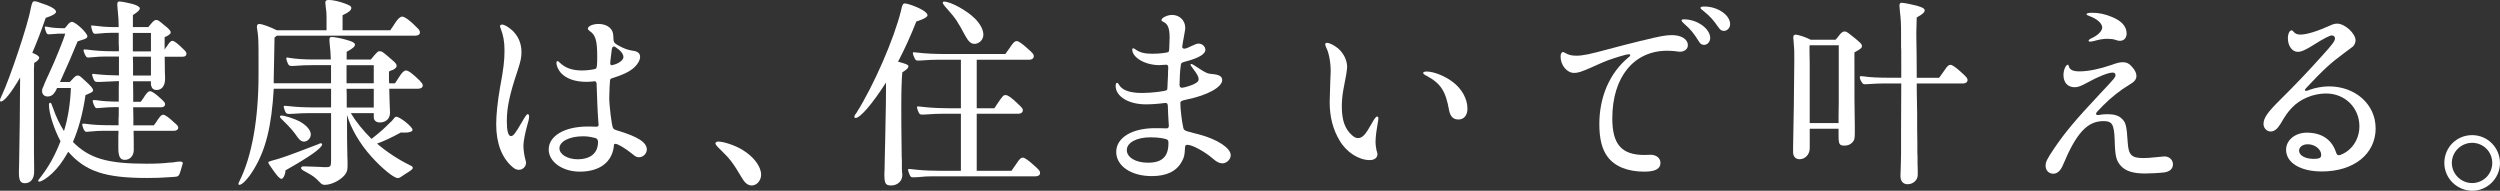
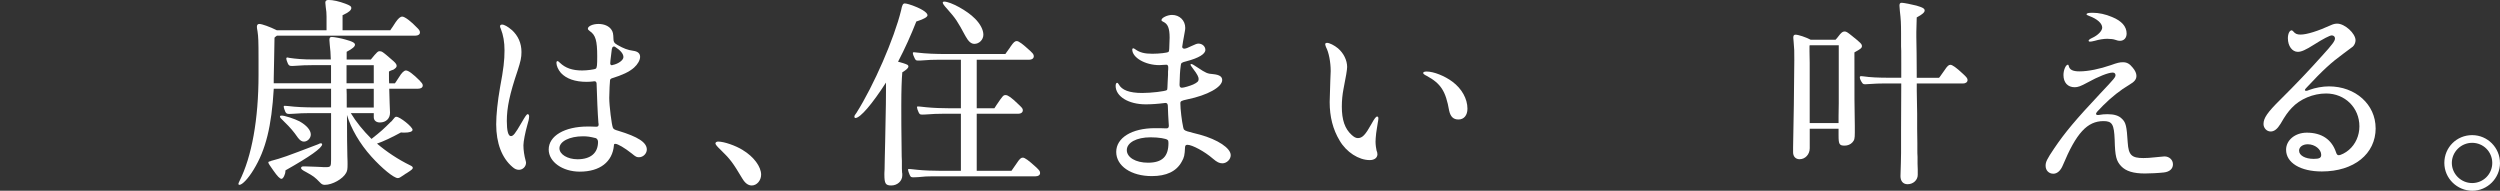
<svg xmlns="http://www.w3.org/2000/svg" id="_レイヤー_2" data-name="レイヤー_2" width="639.97" height="48.83" viewBox="0 0 639.97 48.83">
  <rect x="0" y="0" width="639.97" height="48.83" fill="#333333" stroke="none" />
  <defs>
    <style>
      .cls-1 {
        fill: #fff;
      }
    </style>
  </defs>
  <g id="_レイヤー_1-2" data-name="レイヤー_1">
    <g>
-       <path class="cls-1" d="M10.19.68c2.7.83,4.16,1.66,4.16,2.34,0,.42-.88.99-2.39,1.46q-.16.05-.26.1c-1.25,3.64-2.24,6.14-3.43,8.94,1.09.42,1.77.88,1.77,1.25s-.47.88-1.2,1.3q-.05.05-.1.05c0,.62,0,1.2-.05,1.35v12.69c0,7.33,0,11.65.05,12.84v1.04c0,1.72-.94,2.86-2.34,2.86-1.2,0-1.56-.68-1.56-2.81,0-.47,0-.52.05-1.98.1-4.47.26-16.54.26-22.26-2.29,3.9-4.06,6.14-4.94,6.14-.1,0-.21-.1-.21-.31,0-.26.16-.68.52-1.4C2.44,20.28,7.18,6.24,7.85,2.24c.31-1.56.52-1.92.99-1.92.21,0,.62.1.99.21l.36.16ZM21.89,24.34c-.68,4.68-1.77,8.63-3.22,12.01,4.21,4.21,8.79,5.56,18.88,5.56,2.65,0,4.26-.1,6.08-.31h.42c.1-.05.21-.05.36-.05l.31-.05.26-.05.36-.05h.21c.36-.05.42-.05.52-.05.47,0,.73.16.73.42,0,.05-.05.21-.16.57l-.26.88-.1.36c-.47,1.56-.57,1.66-1.98,1.72-.31,0-.36,0-1.66.1-.94.1-3.12.16-4.99.16-10.71,0-15.76-1.66-20.18-6.71-1.56,2.7-2.6,4.06-4.11,5.51-1.25,1.2-2.7,2.13-3.33,2.13-.16,0-.26-.05-.26-.21,0-.1.1-.31.47-.73,2.24-2.86,3.85-5.77,5.25-9.41-1.61-2.96-2.96-7.12-2.96-9.26,0-.36.1-.57.31-.57.26,0,.31.16.68,1.2.88,2.55,1.72,4.21,2.86,6.03,1.04-3.33,1.61-7.02,1.77-11.02h-3.54c-.68,1.56-1.35,2.18-2.44,2.18-.83,0-1.4-.57-1.4-1.4,0-.36.05-.62.36-1.2.05-.21.16-.36.16-.42l.16-.42c.16-.36.57-1.35,1.3-2.86,1.3-2.76,3.64-8.53,3.95-9.78h-1.82l-2.18.16h-.21c-.26,0-.36-.05-.52-.21-.26-.47-.52-1.35-.52-1.56,0,0,0-.05.05-.16.05-.05.1-.05.1-.05.26,0,.47.05.73.1.62.16,2.29.31,3.33.31h.94q.05-.05.21-.26l.26-.26.21-.31c.42-.52.78-.78,1.14-.78.94,0,3.95,2.86,3.95,3.69,0,.42-.42.68-1.72,1.04-.47.16-.57.21-.78.26-1.25,3.07-2.55,6.08-4.52,10.4h2.5l.21-.21.31-.31c.83-.94,1.09-1.14,1.56-1.14.31,0,.57.16,1.14.68.1.1.31.31.62.57,1.51,1.35,2.13,2.08,2.13,2.5,0,.36-.1.47-1.3.99l-.21.1-.26.1-.16.05ZM42.54,12.12c.88-1.35,1.14-1.66,1.61-1.66s1.4.73,2.96,2.29c.47.42.62.73.62,1.04,0,.47-.36.73-.99.73h-4.58l.05,4c.05.73.05,1.56.05,1.66,0,1.77-.83,2.86-2.18,2.86-.73,0-1.2-.36-1.4-1.14-.05-.1-.05-.36-.05-1.09h-4.58l.05,2.91v2.34h1.92c.47-.62.83-1.14,1.04-1.51.68-.94.94-1.2,1.35-1.2.47,0,1.4.62,2.91,2.03.83.78.94.94.94,1.35s-.36.73-.99.73h-7.18l.05,2.7v1.92h5.25c.47-.62.83-1.14,1.04-1.51.68-.94.94-1.2,1.35-1.2.47,0,1.51.73,2.96,2.13.16.1.21.16.26.21l.16.16c.31.26.47.57.47.83,0,.47-.47.78-1.04.78h-10.4c.05,1.51.05,2.55.05,4.21v.68c0,1.51-.94,2.55-2.29,2.55-1.2,0-1.66-.83-1.66-3.07v-1.82c0-1.09,0-1.35.05-2.55h-3.8c-.94,0-2.08.05-3.12.16-.42.05-.88.1-1.14.1-.47,0-.52-.05-.88-.68-.16-.36-.36-.99-.36-1.2,0-.16.05-.21.26-.21l.73.05c1.66.26,3.85.36,6.45.36h1.87v-1.72l.05-.73v-2.18h-1.2c-.94,0-1.87.05-3.07.16-.47.05-.99.1-1.25.1s-.36-.05-.52-.21c-.31-.47-.62-1.3-.62-1.66,0-.16.05-.21.26-.21l.78.05c1.14.21,3.43.36,5.62.36v-1.51c0-1.82,0-2.7.05-3.74h-.36l-4.68.21h-.36c-.62,0-.78-.1-1.04-.57-.21-.47-.42-1.04-.42-1.3,0-.05,0-.1.05-.16.05-.05.1-.05.21-.05s.47.05.88.1c1.98.21,3.48.26,5.72.31v-4.84h-3.54c-.94,0-1.98.05-3.07.16-.47.05-.99.1-1.25.1s-.36-.05-.52-.21c-.31-.42-.73-1.4-.68-1.66,0-.05,0-.1.05-.16s.1-.05.16-.05l.73.05c1.82.26,4.06.42,6.5.42h1.61v-.57c0-.62,0-.88-.05-1.2v-2.96h-1.66c-.94,0-2.81.1-3.59.21l-.73.05c-.36,0-.52-.1-.73-.57-.21-.57-.36-1.2-.36-1.51q.05-.05.1-.05t1.14.1l1.92.21c.73.05,1.61.1,2.65.1h1.25c0-1.51-.05-2.39-.26-4.47-.05-.47-.1-1.09-.1-1.3,0-.57.16-.78.52-.78.57,0,2.39.36,3.33.62,1.3.36,1.92.78,1.92,1.14,0,.42-.47.88-1.77,1.72v3.07h3.95c.1-.16.21-.26.42-.52q.26-.26.36-.42c.57-.68.88-.88,1.25-.88.31,0,.57.1,1.04.52l.26.16.21.21c1.2.94,1.56,1.25,1.98,1.77.16.26.21.36.21.52,0,.31-.26.57-1.04.99-.21.1-.26.1-.52.26v3.17l.36-.62ZM34.01,9.05v4.11h4.63v-4.73h-4.63v.62ZM38.64,19.24v-4.73h-4.63c.05.94.05,1.77.05,3.43v1.4h4.58v-.1Z" />
      <path class="cls-1" d="M101.25,21.11l.21-.31c.42-.68.47-.73.68-1.04.68-1.14,1.3-1.72,1.77-1.72.62,0,1.77.83,3.64,2.7l.05.1c.47.47.62.73.62,1.04,0,.52-.47.83-1.2.83h-7.38c.05,1.61.1,3.07.1,3.59.05.99.1,2.29.1,2.55,0,1.51-1.04,2.5-2.6,2.5-.94,0-1.56-.52-1.56-1.35v-1.04h-5.88c1.35,2.24,3.12,4.42,5.3,6.6,2.44-1.92,3.12-2.55,4.89-4.32l.26-.21c.1-.1.26-.31.42-.52.36-.47.52-.62.78-.62.94,0,4.16,2.6,4.16,3.33,0,.47-.78.73-2.08.73-.26,0-.52,0-.88-.05-2.39,1.3-4.47,2.29-6.14,2.86,2.5,2.13,5.41,4.06,8.48,5.56.47.21.68.42.68.62,0,.31-.16.47-1.51,1.35l-.36.21c-.1.05-.26.21-.52.36-.83.57-1.09.73-1.46.73-.99,0-4.06-2.5-6.76-5.51-2.96-3.28-5.25-7.23-6.24-10.66,0,4.73.05,9.1.1,10.56.05.99.05,1.82.05,2.03,0,1.25-.05,1.66-.36,2.24-.83,1.56-3.54,3.07-5.46,3.07-.52,0-.83-.16-1.25-.62-1.3-1.35-1.66-1.61-3.54-2.65-.94-.47-1.3-.78-1.3-1.04s.26-.42.57-.42h.36l2.91.1,1.14.05c.57.05,1.04.05,1.25.05,1.35,0,1.46-.1,1.46-1.92v-11.91h-5.62c-1.3,0-2.6.05-3.95.16l-1.09.05c-.62,0-.78-.1-1.04-.52-.21-.47-.42-1.09-.42-1.35,0-.05,0-.1.05-.16.05-.05.1-.05.16-.05s.05,0,.83.05c2.13.26,4.26.36,7.18.36h3.9v-4.78h-14.67c-.57,9.62-2.03,15.6-5.15,20.7-1.35,2.24-2.91,3.9-3.64,3.9-.16,0-.26-.1-.26-.26,0-.1.1-.36.26-.68,3.17-6.29,4.89-15.86,4.89-27.2v-3.8c0-5.15-.05-5.88-.26-7.38-.1-.42-.16-.94-.16-1.14,0-.47.21-.73.62-.73.68,0,2.7.73,4.47,1.61h12.74v-3.48c0-.94-.05-1.4-.21-2.5-.05-.42-.1-.88-.1-1.09,0-.47.26-.68.83-.68,1.14,0,2.7.36,4.26.94,1.25.47,1.56.68,1.56,1.14,0,.52-.62,1.09-2.24,1.82v3.85h12.22c.26-.36.47-.73.57-.83l.78-1.2c.68-.99,1.2-1.46,1.72-1.46.62,0,2.24,1.2,3.85,2.91l.1.1.05.05c.36.36.52.68.52.99,0,.52-.47.83-1.2.83h-35.41c-.36.26-.57.42-.62.52-.05,2.5-.1,4.73-.1,5.62-.05,2.39-.1,4.06-.1,4.84v1.2h14.67v-4.63h-4.84c-1.4,0-2.96.05-4.16.16l-.94.05c-.68,0-.83-.1-1.09-.57-.21-.47-.42-1.04-.42-1.35,0-.05,0-.1.05-.16s.1-.1.16-.1c.16,0,.31.05.52.1,1.72.26,3.54.42,6.29.42h4.37c-.05-1.66-.1-2.34-.26-3.69-.05-.52-.1-1.09-.1-1.3,0-.57.16-.78.62-.78.57,0,2.5.36,3.54.68,1.72.47,2.39.83,2.39,1.3s-.57.99-2.13,1.82v1.98h6.19c1.56-1.92,1.82-2.13,2.24-2.13.57,0,.83.16,2.91,1.98,1.14.94,1.46,1.35,1.46,1.77,0,.31-.21.57-.78.94l-.1.05c-.26.1-.42.16-.47.16-.26.1-.47.21-.62.31v.99c0,1.04,0,1.51.05,2.03h1.46l.16-.21ZM69.37,41.19c2.91-.78,3.64-1.04,12.06-4.26.26-.16.57-.26.73-.26s.31.16.31.26c0,.94-3.17,3.17-9.36,6.66-.05.05-.05.1-.05.21,0,.83-.57,1.98-.99,1.98s-1.04-.62-2.13-2.18c-.83-1.14-1.25-1.82-1.25-1.98,0-.21.1-.26.52-.36h.05l.1-.05ZM72.07,29.59c.68-.05,3.38.83,4.58,1.46,1.87,1.04,2.91,2.29,2.91,3.38,0,.94-.83,1.82-1.77,1.82-.57,0-1.04-.36-1.56-1.04-1.04-1.51-1.92-2.55-3.48-4.06-.83-.78-1.09-1.09-1.09-1.3,0-.1.05-.16.1-.21l.31-.05ZM88.71,17.06v4.26h6.97v-4.63h-6.97v.36ZM95.68,26.99v-4.26h-6.97c.05.88.05,1.66.05,3.33v1.46h6.92v-.52Z" />
      <path class="cls-1" d="M130.99,7.64c1.66,1.51,2.5,3.43,2.5,5.67,0,1.46-.21,2.34-.99,4.78-2.03,5.98-2.76,9.46-2.76,12.9,0,2.5.36,3.85,1.04,3.85.62,0,1.09-.62,2.7-3.38.99-1.72,1.35-2.24,1.61-2.24.21,0,.36.26.36.52,0,.57-.16,1.35-.47,2.29-.52,1.82-.99,4.21-.99,5.15,0,1.25.21,2.65.57,3.95.05.21.1.36.1.52,0,.99-.83,1.82-1.82,1.82-.57,0-1.09-.21-1.66-.73-2.7-2.29-4.16-6.08-4.16-10.92,0-2.44.36-5.88.99-9.46.88-4.68,1.14-6.92,1.14-9.46,0-2.13-.31-3.9-.94-5.51-.16-.31-.21-.52-.21-.68,0-.26.21-.42.52-.42.57,0,1.56.57,2.44,1.35ZM158.03,11.49c1.66.94,2.6,1.3,4.06,1.51,1.2.16,1.77.68,1.77,1.56,0,.83-.62,1.92-1.56,2.76-1.25,1.09-2.91,1.87-5.77,2.76-.21.1-.26.21-.36.36-.05.16-.21,3.17-.21,4.63,0,1.98.62,6.97.94,7.64.16.36.47.52,1.4.78,4.99,1.51,7.28,2.96,7.28,4.78,0,1.04-.94,1.98-1.98,1.98-.62,0-.78-.05-1.92-.99-1.77-1.4-3.54-2.44-4.16-2.44-.26,0-.36.1-.36.36-.36,4.26-3.59,6.76-8.74,6.76-4.42,0-7.96-2.5-7.96-5.67,0-3.48,4.06-5.88,9.98-5.88h.62c.83.05,1.3.05,1.56.05.47,0,.62-.16.62-.62,0,0,0-.21-.05-.31-.21-2.6-.36-6.66-.47-10.14-.05-.42-.21-.57-.62-.57-.05,0-.1,0-.31.05-.47.05-1.04.1-1.61.1-2.96,0-5.2-.78-6.6-2.29-.68-.78-1.14-1.82-1.14-2.55,0-.31.1-.47.26-.47s.36.16.62.42c1.4,1.35,3.17,1.98,5.72,1.98,1.25,0,3.22-.26,3.48-.47.31-.21.36-.94.36-3.17,0-4-.42-5.46-1.92-6.45-.36-.26-.47-.42-.47-.62,0-.62,1.25-1.2,2.7-1.2s2.65.52,3.28,1.4c.47.68.52,1.09.57,2.5,0,.68.26,1.04.83,1.35l.16.1ZM149.24,34.89c-3.43,0-6.03,1.3-6.03,3.07,0,1.56,2.08,2.81,4.63,2.81,3.38,0,5.25-1.61,5.25-4.47,0-.42-.26-.83-.57-.94-1.46-.36-2.18-.47-3.28-.47ZM156.21,16.22c0,.26.16.47.36.47.1,0,.16,0,.26-.05,1.51-.31,2.76-1.25,2.76-2.03,0-.83-.73-1.72-2.18-2.65-.1-.05-.21-.05-.26-.05-.26,0-.42.16-.47.52q0,.05-.05.05c-.16,1.35-.31,2.55-.36,2.96l-.05.68v.1Z" />
      <path class="cls-1" d="M190.16,38.43c2.76,1.66,4.68,4.21,4.68,6.29,0,1.46-1.09,2.76-2.39,2.76-.88,0-1.66-.52-2.39-1.72-2.55-4.26-3.07-4.94-5.67-7.49-.83-.78-1.25-1.3-1.25-1.56s.31-.47.68-.47c1.51,0,4.42.99,6.34,2.18Z" />
      <path class="cls-1" d="M226.82,21.11c-3.54,5.51-6.6,9.1-7.85,9.1-.16,0-.26-.16-.26-.36s.16-.52.52-.94c4.47-7.07,9.67-19.03,11.44-26.26.26-1.35.47-1.77.94-1.77.26,0,.62.1,1.04.21l.31.1c2.7.88,4.47,1.98,4.47,2.7,0,.47-.94.99-2.55,1.51-.16.05-.21.05-.31.1-1.4,3.54-2.86,6.81-4.68,10.3.88.21,1.87.52,2.39.78.21.16.26.26.26.42,0,.42-.52.88-1.56,1.51-.16,1.77-.26,4.42-.26,8.63,0,3.95,0,4.84.1,12.9l.05,1.14v1.98l.05.99.05.31v.47c0,1.4-1.25,2.55-2.81,2.55-1.46,0-1.77-.47-1.77-2.81v-.05c0-.05,0-.68.05-1.25l.05-2.81.1-4.32c.21-10.3.21-10.87.21-13.05v-2.08ZM240.24,15.29c-1.25,0-2.81.05-3.9.16-.47.05-.99.05-1.25.05-.57,0-.68-.05-.94-.57-.26-.47-.47-1.09-.47-1.35,0-.16.1-.21.26-.21.21,0,.57.05.94.1,2.13.26,4.68.36,7.44.36h15.03l.16-.21.21-.31.26-.36.26-.36.26-.36.16-.26c.78-1.14,1.14-1.46,1.61-1.46.52,0,1.51.73,3.48,2.55.1.1.21.16.21.21.47.42.68.73.68,1.14,0,.52-.47.88-1.14.88h-13.47v12.43h4.52l.57-.88c1.66-2.44,1.72-2.5,2.34-2.5.57,0,1.51.68,3.17,2.29,1.04.99,1.2,1.14,1.2,1.61,0,.52-.47.88-1.14.88h-10.66v14.61h8.89c.83-1.2.88-1.25,1.3-1.87.78-1.2,1.14-1.51,1.61-1.51.52,0,1.51.73,3.33,2.39.94.88,1.09,1.09,1.09,1.56,0,.52-.47.83-1.14.83h-26.16c-1.3,0-2.55.05-3.9.21l-1.14.05c-.68,0-.78-.05-1.04-.62-.21-.47-.42-1.09-.42-1.3,0-.05,0-.1.05-.16.05-.05.1-.05.16-.05.26,0,.36,0,2.24.21,1.56.16,3.9.26,6.19.26h4.89v-14.61h-4.73c-1.3,0-2.5.05-3.9.16-.47.05-.99.05-1.2.05-.62,0-.73-.05-.99-.57-.26-.52-.42-1.09-.42-1.3,0-.05,0-.1.05-.16.05-.05.1-.05.16-.05.26,0,.36,0,2.24.21,1.56.16,3.9.26,6.19.26h2.6v-12.43h-5.72ZM249.55,4.73c1.4,1.4,2.18,2.91,2.18,4.16s-1.04,2.34-2.29,2.34c-.83,0-1.51-.57-2.29-1.98-2.13-3.95-2.44-4.42-4.73-7.02-.73-.78-1.09-1.3-1.09-1.56,0-.16.16-.26.36-.26,1.66,0,5.93,2.34,7.85,4.32Z" />
      <path class="cls-1" d="M301.96,21.84c0,.36.21.62.57.62.52,0,2.08-.47,2.91-.83,1.09-.52,1.4-.83,1.4-1.4,0-.52-.36-1.25-1.4-2.6-.52-.68-.68-.94-.68-1.09,0-.1.05-.16.21-.16.21,0,.73.31,1.66.94,2.03,1.35,2.44,1.56,3.95,1.66,1.56.16,2.29.62,2.29,1.51,0,1.82-3.8,3.9-8.89,4.94-1.66.36-1.82.47-1.82,1.04,0,1.46.36,4.52.73,6.14.05.36.16.57.36.68.1.1.31.21.52.26l.1.05c1.14.31,2.24.62,3.33.88,4.52,1.25,7.85,3.43,7.85,5.25,0,1.09-1.04,2.08-2.13,2.08-.78,0-1.4-.31-2.44-1.2-2.08-1.82-5.3-3.54-6.5-3.54-.42,0-.57.16-.62.57-.1,2.13-.21,2.65-.88,3.8-1.35,2.44-3.9,3.64-7.64,3.64-5.3,0-9.1-2.6-9.1-6.19s3.95-6.08,9.93-6.08c1.25,0,1.61,0,2.76.05h.21c.36,0,.57-.21.57-.68,0-.16,0-.21-.05-.73-.1-1.2-.16-2.96-.21-4.42-.05-.47-.21-.68-.62-.68-1.98.26-3.64.36-5.04.36-4.42,0-7.7-2.03-7.7-4.73,0-.47.16-.78.36-.78.16,0,.26.1.42.36.78,1.51,2.76,2.24,6.03,2.24,2.29,0,5.82-.42,6.29-.73.1-.1.16-.26.16-.73,0-.16,0-.57.05-1.2,0-.36,0-.47.1-1.98v-.83l.05-.62v-.57c0-.31-.21-.62-.47-.57h-.05c-.78.05-1.46.1-1.77.1-3.59,0-6.92-1.92-6.92-4,0-.16.1-.31.26-.31.1,0,.31.1.52.26,1.14.83,2.39,1.14,4.37,1.14,1.82,0,3.9-.26,4.11-.47.16-.16.16-.26.21-.78.1-2.24.1-2.39.1-2.86,0-2.44-.47-3.54-1.61-4.06-.36-.16-.47-.26-.47-.47,0-.57,1.51-1.3,2.7-1.3,1.92,0,3.38,1.4,3.38,3.33,0,.36-.05.57-.16,1.2-.26,1.46-.62,3.38-.62,3.64s.21.47.52.47c.36,0,.94-.21,1.87-.68.99-.47,1.4-.62,1.77-.62.99,0,1.77.73,1.77,1.61,0,1.04-1.66,2.08-4.84,2.91-1.25.31-1.4.42-1.46,1.09-.21,1.46-.26,2.81-.31,4.84v.21ZM288.45,38.43c0,1.87,2.29,3.22,5.41,3.22,3.64,0,5.25-1.56,5.25-5.04,0-.47-.05-.62-.21-.78-.36-.36-2.29-.68-4.37-.68-3.59,0-6.08,1.35-6.08,3.28Z" />
      <path class="cls-1" d="M352.61,39.42c0,.99-.78,1.56-1.98,1.56-2.81,0-5.98-2.03-7.7-4.99-1.72-2.86-2.55-6.08-2.55-9.88q0-.94.16-5.41c.1-1.87.1-2.03.1-2.5,0-2.29-.47-4.78-1.2-6.14-.1-.31-.21-.57-.21-.78,0-.16.21-.31.47-.31.62,0,1.87.62,2.81,1.4,1.46,1.25,2.34,3.07,2.34,4.78q0,.99-.94,5.67c-.26,1.35-.42,2.86-.42,4.47,0,3.43.78,5.67,2.5,7.23.62.57,1.09.83,1.61.83,1.14,0,1.92-.83,3.43-3.54.83-1.51,1.2-1.98,1.51-1.98.16,0,.31.16.31.42s-.05.68-.16,1.2c-.1.52-.21,1.25-.31,1.98,0,.1-.05.36-.1.68-.1.99-.16,1.56-.16,2.18,0,.73.16,1.87.26,2.24.16.36.21.62.21.88ZM371.8,20.91c2.39,1.77,3.85,4.37,3.85,6.92,0,1.66-.88,2.76-2.29,2.76-1.3,0-2.03-.68-2.39-2.24-.88-5.04-2.13-6.97-5.77-8.94-.47-.21-.88-.52-.88-.68-.05-.26.26-.42.88-.42,1.77,0,4.58,1.09,6.6,2.6Z" />
-       <path class="cls-1" d="M420.99,10.24c3.8-.94,5.41-1.25,6.97-1.25,2.44,0,4.11,1.04,4.11,2.6,0,.99-.88,1.66-2.08,1.66q-.21,0-1.3-.16c-.62-.05-1.25-.1-1.92-.1-8.53,0-14.04,6.76-14.04,17.32,0,6.66,2.39,9.36,8.22,9.36l1.61-.05c1.46,0,2.5.88,2.5,2.08,0,1.51-1.3,2.24-4.16,2.24-4.26,0-7.59-1.35-9.41-3.85-1.4-1.87-2.08-4.58-2.08-8.32,0-6.97,2.65-13.1,7.44-17.06.36-.26.47-.42.47-.57s-.16-.26-.36-.26c-.57,0-3.17.78-5.36,1.56-.99.36-1.4.57-4,1.72-2.7,1.2-3.64,1.51-4.63,1.51-1.87,0-3.48-1.98-3.48-4.21,0-.68.26-1.14.62-1.14.1,0,.31.1.52.21.83.52,1.72.73,2.86.73,1.66,0,3.43-.36,8.42-1.72,2.96-.78,5.1-1.35,8.11-2.08l.99-.21ZM437.79,9.72c0,.99-.73,1.77-1.56,1.77-.57,0-.99-.26-1.3-.83-1.46-2.29-2.13-3.12-3.74-4.52-.52-.47-.73-.73-.73-.88,0-.21.21-.31.62-.31,3.38,0,6.71,2.39,6.71,4.78ZM442.89,6.19c0,.94-.73,1.72-1.61,1.72-.47,0-.88-.21-1.25-.73-1.51-2.18-2.24-2.96-3.9-4.32-.57-.42-.83-.68-.83-.83,0-.26.31-.36.99-.36,3.43,0,6.6,2.18,6.6,4.52Z" />
      <path class="cls-1" d="M471.17,8.63c.36-.42.68-.57,1.04-.57.42,0,.73.21,1.77,1.04,2.34,1.87,2.65,2.18,2.65,2.7,0,.47-.31.73-1.92,1.61,0,11.13,0,14.82.1,18.77v1.77c0,1.56-.1,1.92-.62,2.5-.47.52-1.2.83-1.98.83-1.35,0-1.56-.36-1.56-2.55v-1.77h-7.38v4.99c0,1.56-1.14,2.81-2.6,2.81-.99,0-1.66-.68-1.66-1.77v-1.3c.1-3.12.31-18.31.31-22.31,0-2.39,0-2.86-.16-4.52-.05-.47-.1-.99-.1-1.2,0-.57.16-.78.57-.78.73,0,2.6.62,3.9,1.3h6.34c.26-.26.47-.52,1.2-1.46l.1-.1ZM470.65,31.51v-1.77l.05-3.33v-14.82h-7.44c-.05.05-.05.21-.05.47v1.14l.05,2.86v15.44h7.38ZM496.55,19.71l1.14-1.61c.83-1.25,1.14-1.51,1.61-1.51s1.51.73,3.12,2.24c1.04.94,1.25,1.25,1.25,1.66,0,.52-.47.88-1.14.88h-11.86v1.87l.05,2.91.05,2.91v3.85l.05,3.74v1.77c0,.47,0,1.09.05,1.77v1.72l.05,1.46v1.4c0,1.3-1.14,2.39-2.6,2.39-1.14,0-1.82-.78-1.82-2.08q0-.52.1-3.28l.05-2.6v-5.98l.05-11.86h-4.11c-1.51,0-2.5.05-4.21.16l-.88.05c-.42,0-.52-.05-.73-.26-.42-.57-.68-1.14-.68-1.51,0-.1,0-.16.1-.26.1-.05.16-.05.21-.05l.57.05c1.72.26,3.85.36,6.66.36h3.07v-3.59c0-3.12,0-4.16-.05-4.42v-3.28c0-2.6-.05-3.64-.31-5.82-.05-.52-.1-1.14-.1-1.35,0-.52.16-.73.57-.73.52,0,2.6.42,3.8.73,1.56.47,2.08.73,2.08,1.25,0,.47-.57.99-2.03,1.77l-.05,1.82c-.05.99-.05,1.66-.05,1.92v1.25c.05,3.28.1,5.15.1,9v1.46h5.72l.16-.21Z" />
      <path class="cls-1" d="M552.35,40.2c.99-.1,1.46-.16,1.72-.16,1.25,0,2.18.88,2.18,2.03s-.88,1.92-2.34,2.08c-1.4.16-3.69.26-4.84.26-2.91,0-4.84-.57-6.08-1.87-1.25-1.35-1.56-2.5-1.66-6.76-.16-3.95-.62-4.78-2.86-4.78-4.16,0-6.97,3.07-10.4,11.29-.57,1.4-1.46,2.18-2.44,2.18-1.14,0-1.98-.83-1.98-2.03,0-.99.31-1.66,2.24-4.52,2.76-4.06,5.36-7.18,11.8-14.04,3.64-3.85,3.85-4.11,3.85-4.68q0-.16-.1-.31c-.1-.21-.31-.31-.68-.31-1.04,0-3.69,1.04-6.4,2.55-1.72.94-2.44,1.2-3.28,1.2-1.77,0-2.86-1.2-2.86-3.12,0-1.25.57-2.65,1.14-2.65.1,0,.16.1.21.31.21.99,1.04,1.4,2.76,1.4,2.24,0,5.2-.62,8.06-1.61,1.56-.57,2.24-.73,3.02-.73,1.04,0,1.72.36,2.55,1.4.62.73.94,1.46.94,2.08,0,.88-.47,1.51-1.82,2.29-2.29,1.35-4.58,3.17-6.71,5.3-1.4,1.4-1.82,1.87-1.82,2.13,0,.16.16.31.42.31h.21c.83-.16,1.61-.21,2.34-.21,1.66,0,2.91.36,3.69,1.2.99.94,1.2,1.87,1.46,6.08.21,3.17.99,3.95,4,3.95.99,0,1.61-.05,3.17-.21l.52-.05ZM540.7,4.37c2.44.99,3.69,2.44,3.69,4.21,0,1.14-.68,1.87-1.72,1.87-.36,0-.57-.05-1.2-.26-.42-.16-1.2-.26-2.03-.26s-2.03.16-3.22.52c-.62.16-.99.21-1.2.21-.26,0-.36-.1-.36-.26s.31-.42.88-.68c1.51-.68,2.6-1.82,2.6-2.65,0-1.09-1.3-2.24-3.28-2.96-.52-.21-.73-.31-.73-.42,0-.31.42-.42,1.56-.42,1.56,0,3.28.36,4.99,1.09Z" />
      <path class="cls-1" d="M608.14,32.81c0,6.6-5.56,11.08-13.78,11.08-5.51,0-9.15-2.24-9.15-5.56,0-2.44,2.29-4.37,5.3-4.37,3.85,0,6.4,1.77,7.49,5.04.16.52.36.73.68.73.52,0,1.77-.62,2.6-1.35,1.72-1.46,2.7-3.69,2.7-6.03,0-4.78-3.69-8.42-8.53-8.42-3.28,0-6.66,1.4-8.79,3.69-.99,1.04-1.66,1.98-2.86,4.06-.83,1.35-1.61,1.98-2.55,1.98-.99,0-1.82-.88-1.82-1.92,0-1.51.99-2.96,4.26-6.19,3.85-3.8,7.59-7.75,10.61-11.13,2.81-3.07,3.43-3.95,3.43-4.58,0-.47-.36-.78-.83-.78-.52,0-2.29.94-4.42,2.29-2.29,1.46-3.38,1.92-4.26,1.92-1.46,0-2.55-1.51-2.55-3.48,0-1.14.42-2.03.99-2.03.1,0,.21.1.42.31.47.57.94.78,1.82.78,1.61,0,4.42-.88,7.85-2.44.57-.26,1.04-.36,1.56-.36,1.92,0,4.68,2.5,4.68,4.26,0,.57-.26,1.2-.68,1.61q-.42.36-2.44,1.82c-3.07,2.24-5.25,4.21-9.41,8.68-.31.31-.42.47-.42.62s.1.21.31.21.36-.05.88-.26c1.4-.52,3.33-.88,4.94-.88,6.81,0,11.96,4.63,11.96,10.71ZM588.54,38.59c0,1.2,1.56,2.08,3.74,2.08,1.46,0,1.92-.26,1.92-1.04,0-1.4-1.61-2.7-3.43-2.7-1.3,0-2.24.68-2.24,1.66Z" />
      <path class="cls-1" d="M639.97,41.71c0,3.9-3.22,7.12-7.07,7.12s-7.18-3.12-7.18-7.12,3.17-7.12,7.12-7.12,7.12,3.22,7.12,7.12ZM627.64,41.71c0,2.81,2.34,5.15,5.2,5.15s5.15-2.29,5.15-5.15-2.29-5.15-5.15-5.15-5.2,2.34-5.2,5.15Z" />
    </g>
  </g>
</svg>